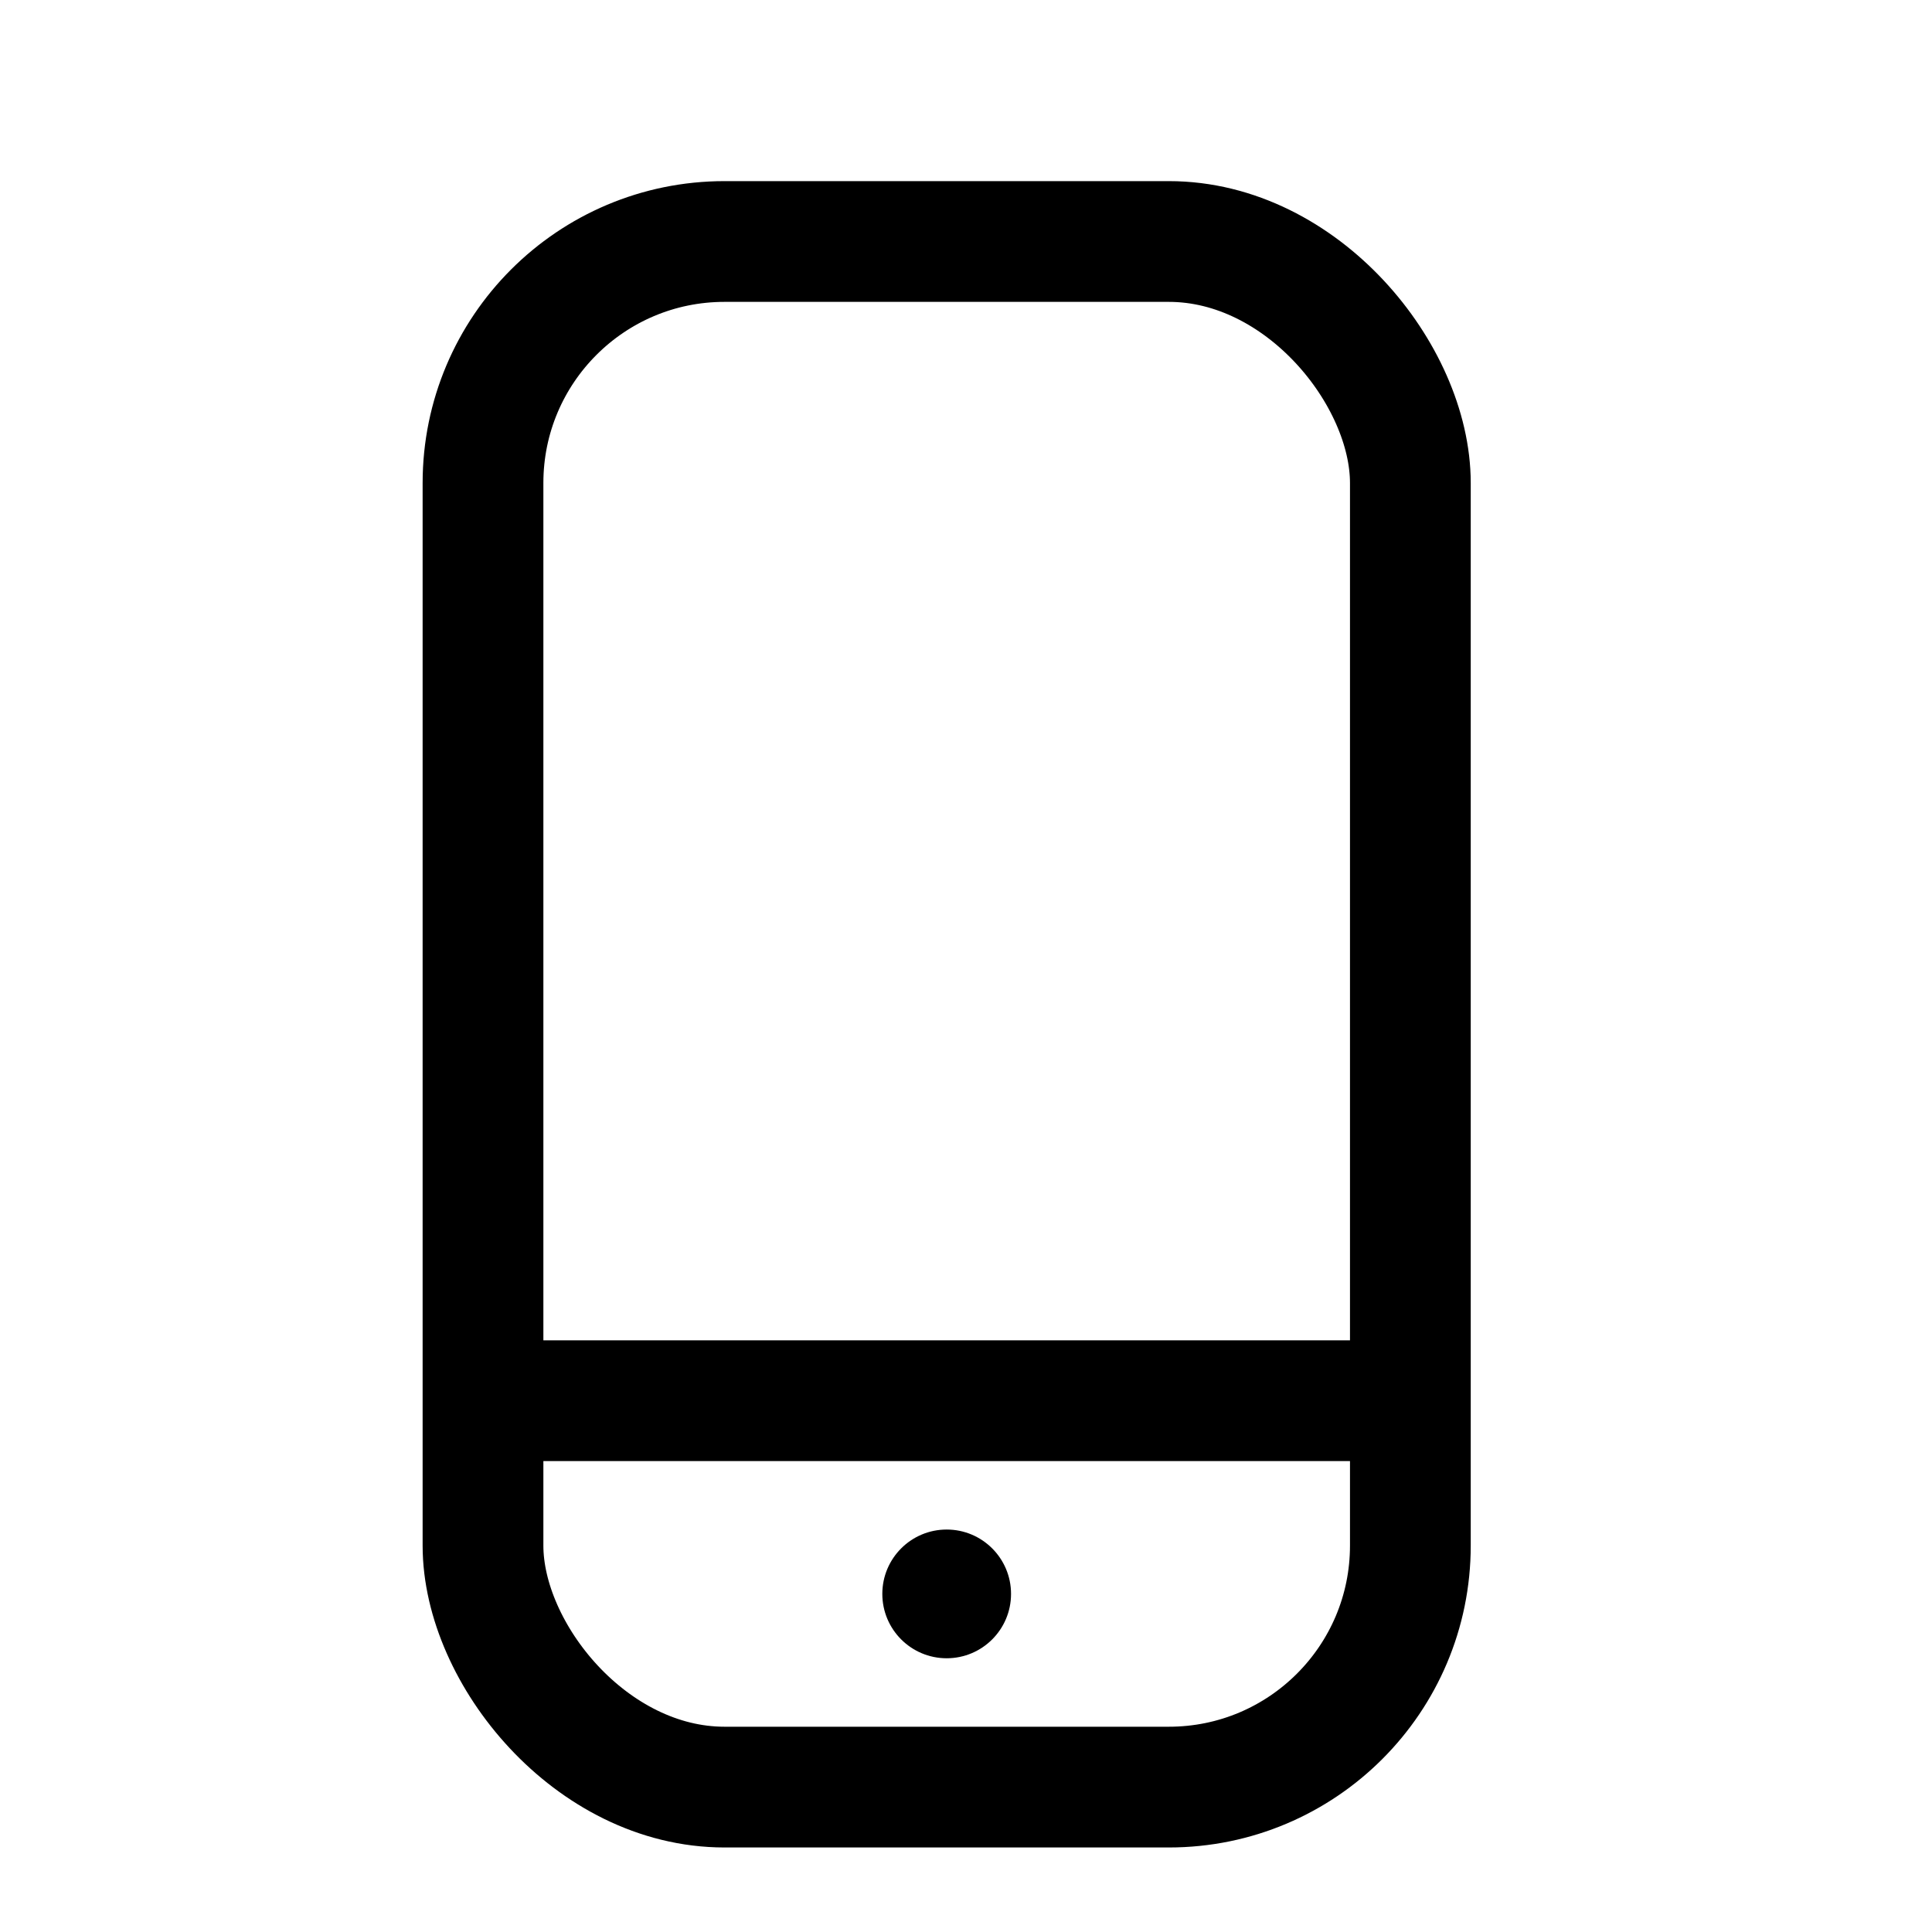
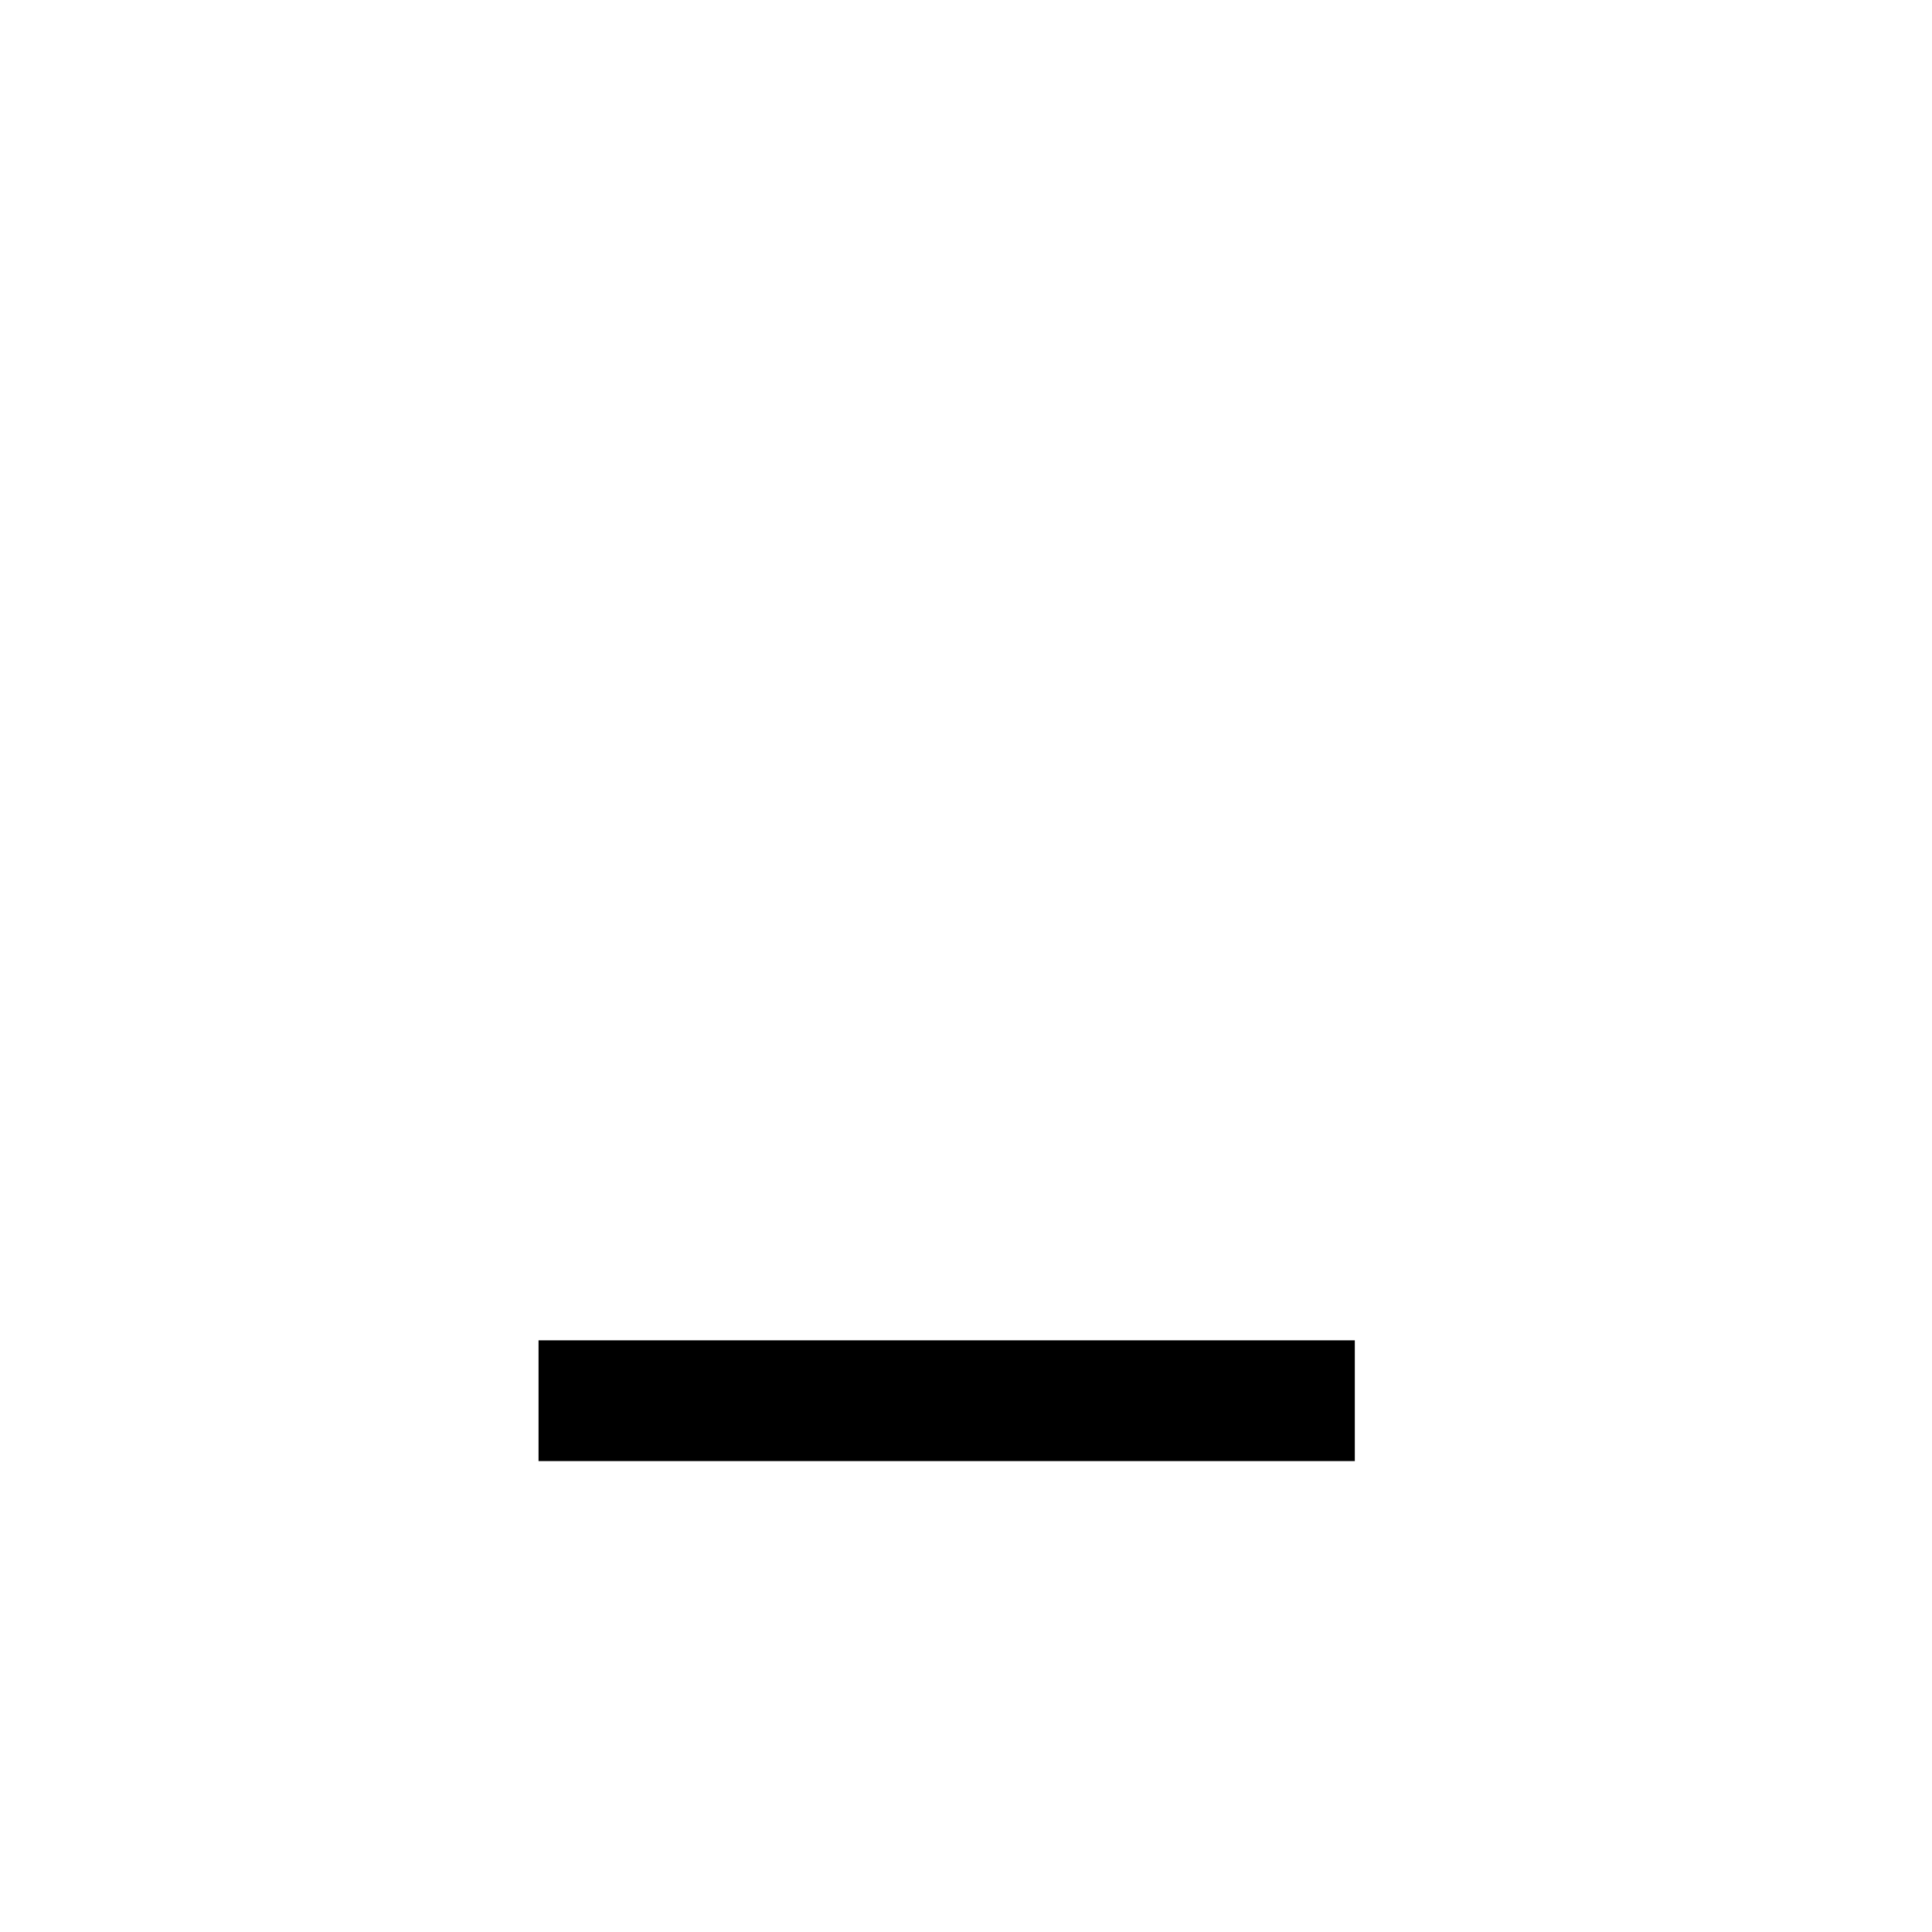
<svg xmlns="http://www.w3.org/2000/svg" width="16" height="16" viewBox="0 0 16 16" fill="none">
-   <rect x="4" y="2" width="7.68" height="12.8" rx="2" stroke="black" />
  <path d="M4.96 11.6H10.72" stroke="black" stroke-linecap="square" />
-   <circle cx="7.84" cy="13.2" r="0.533" fill="black" />
</svg>